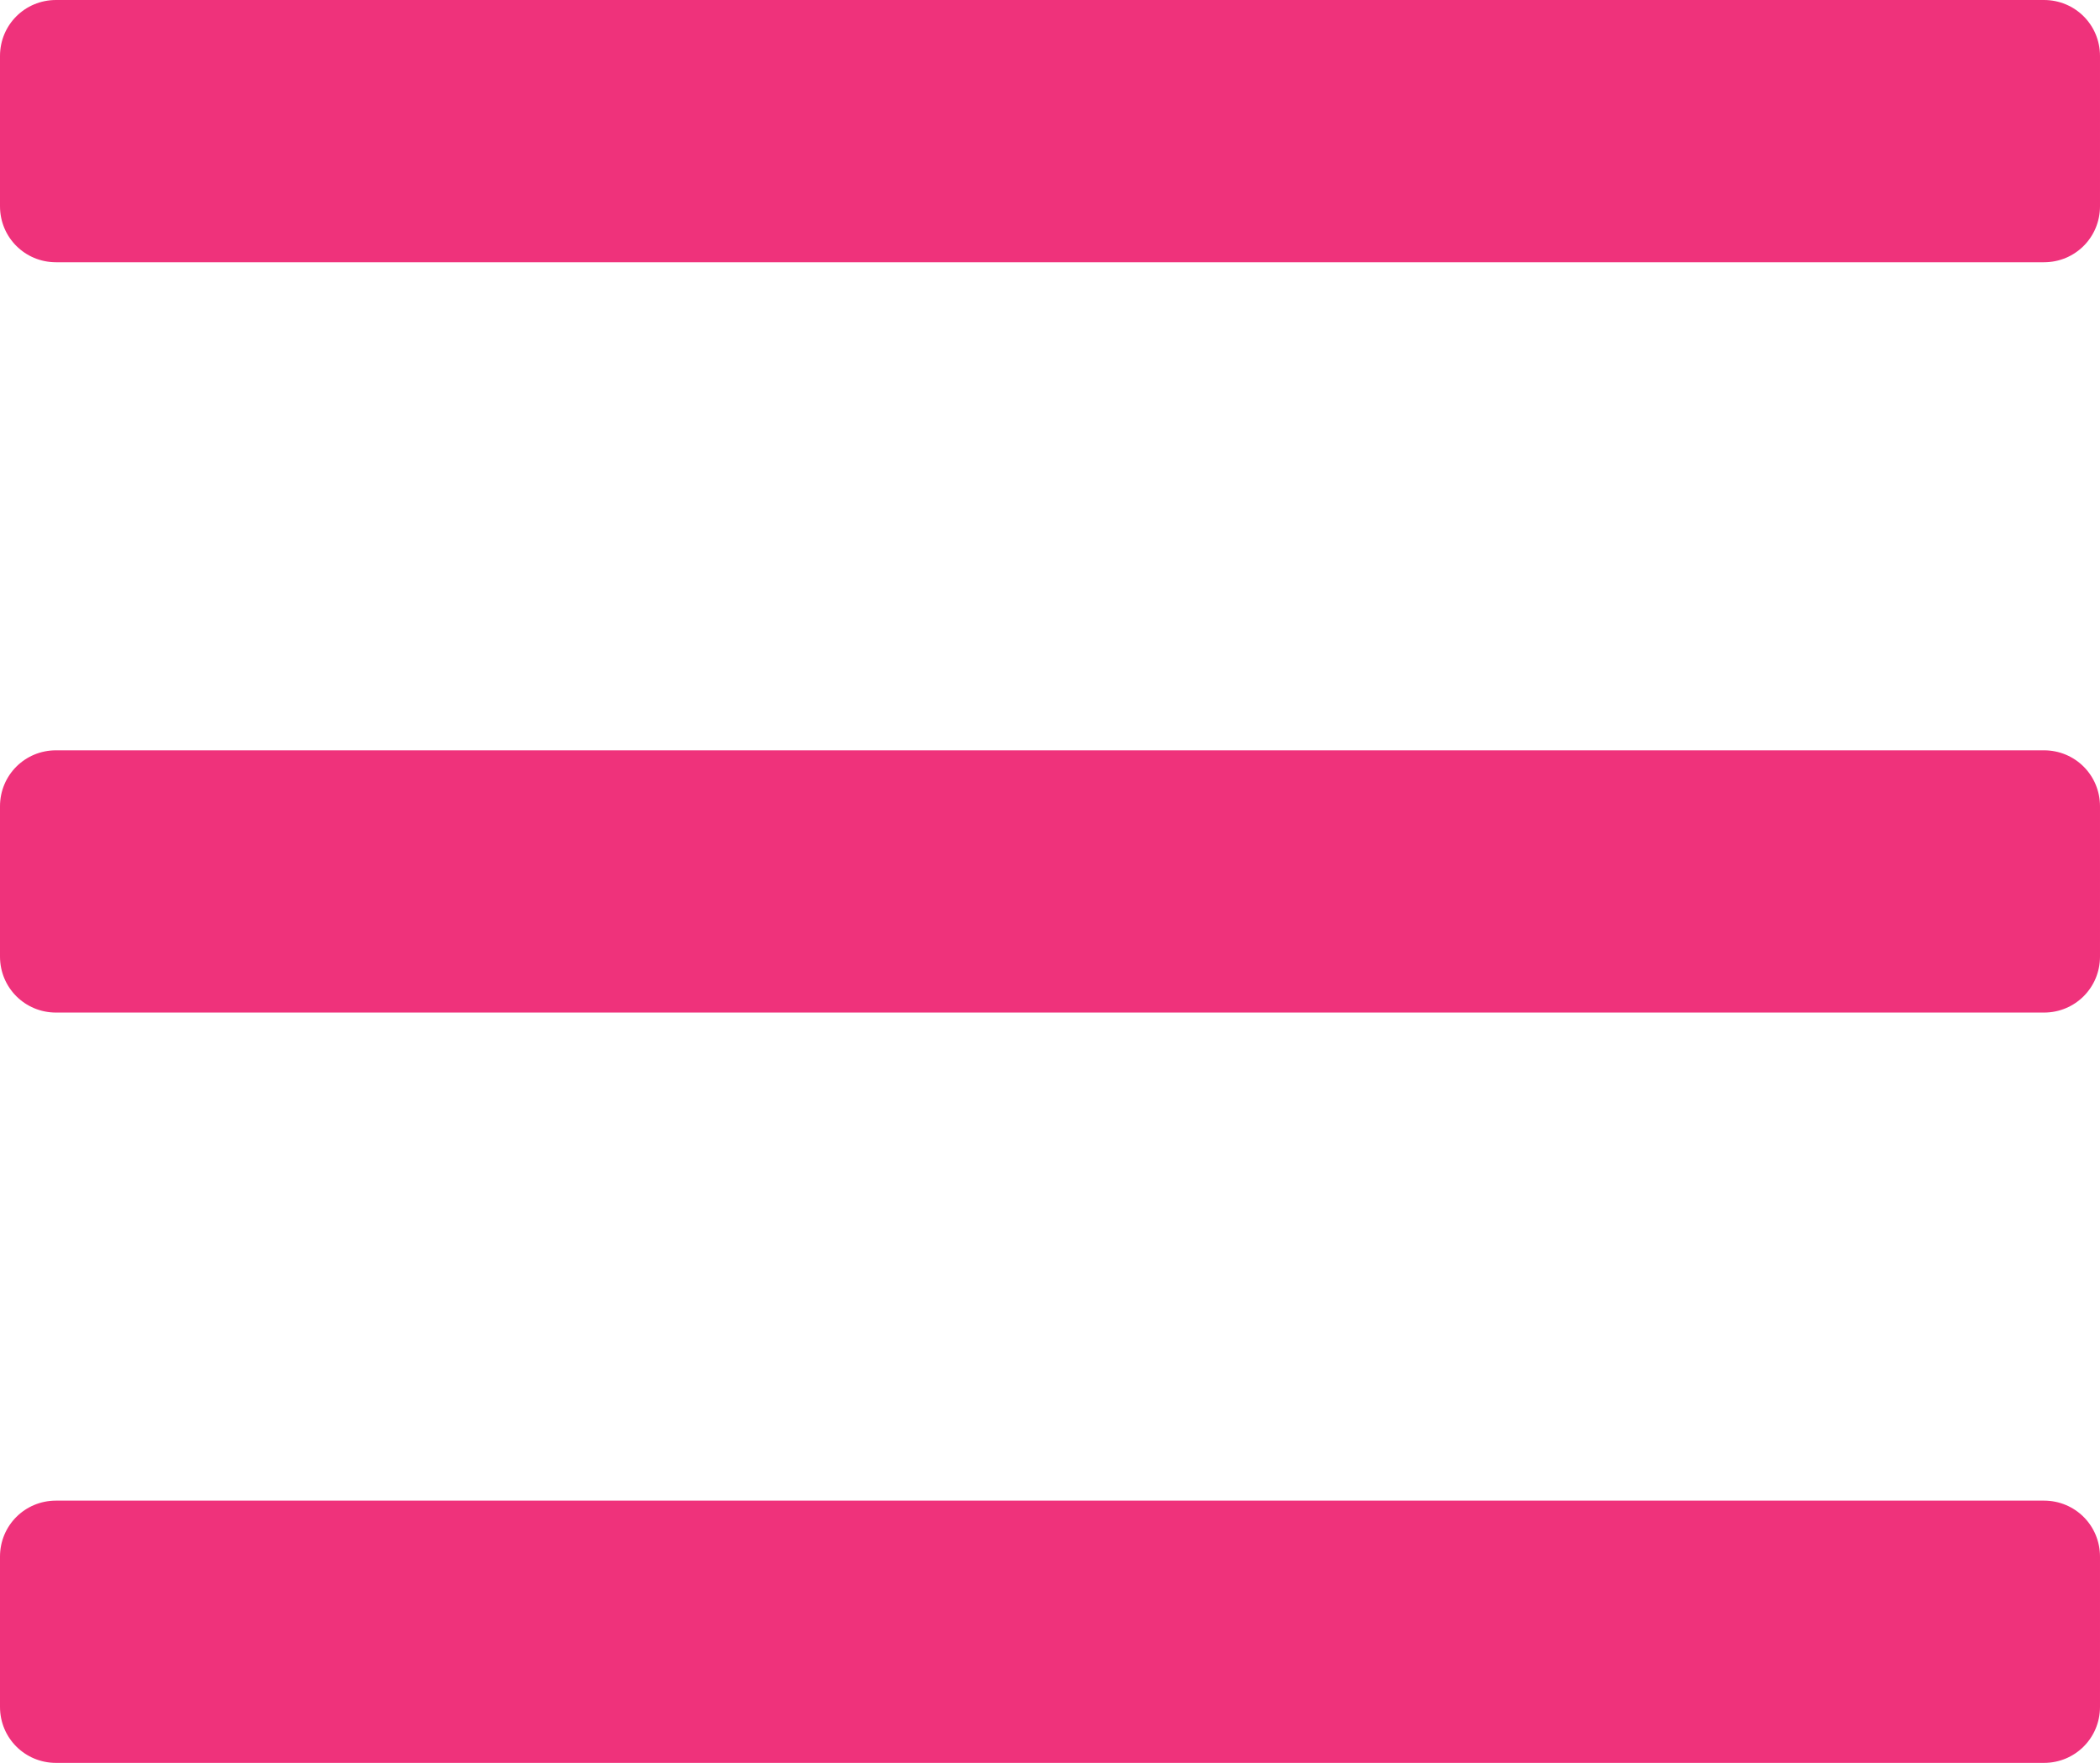
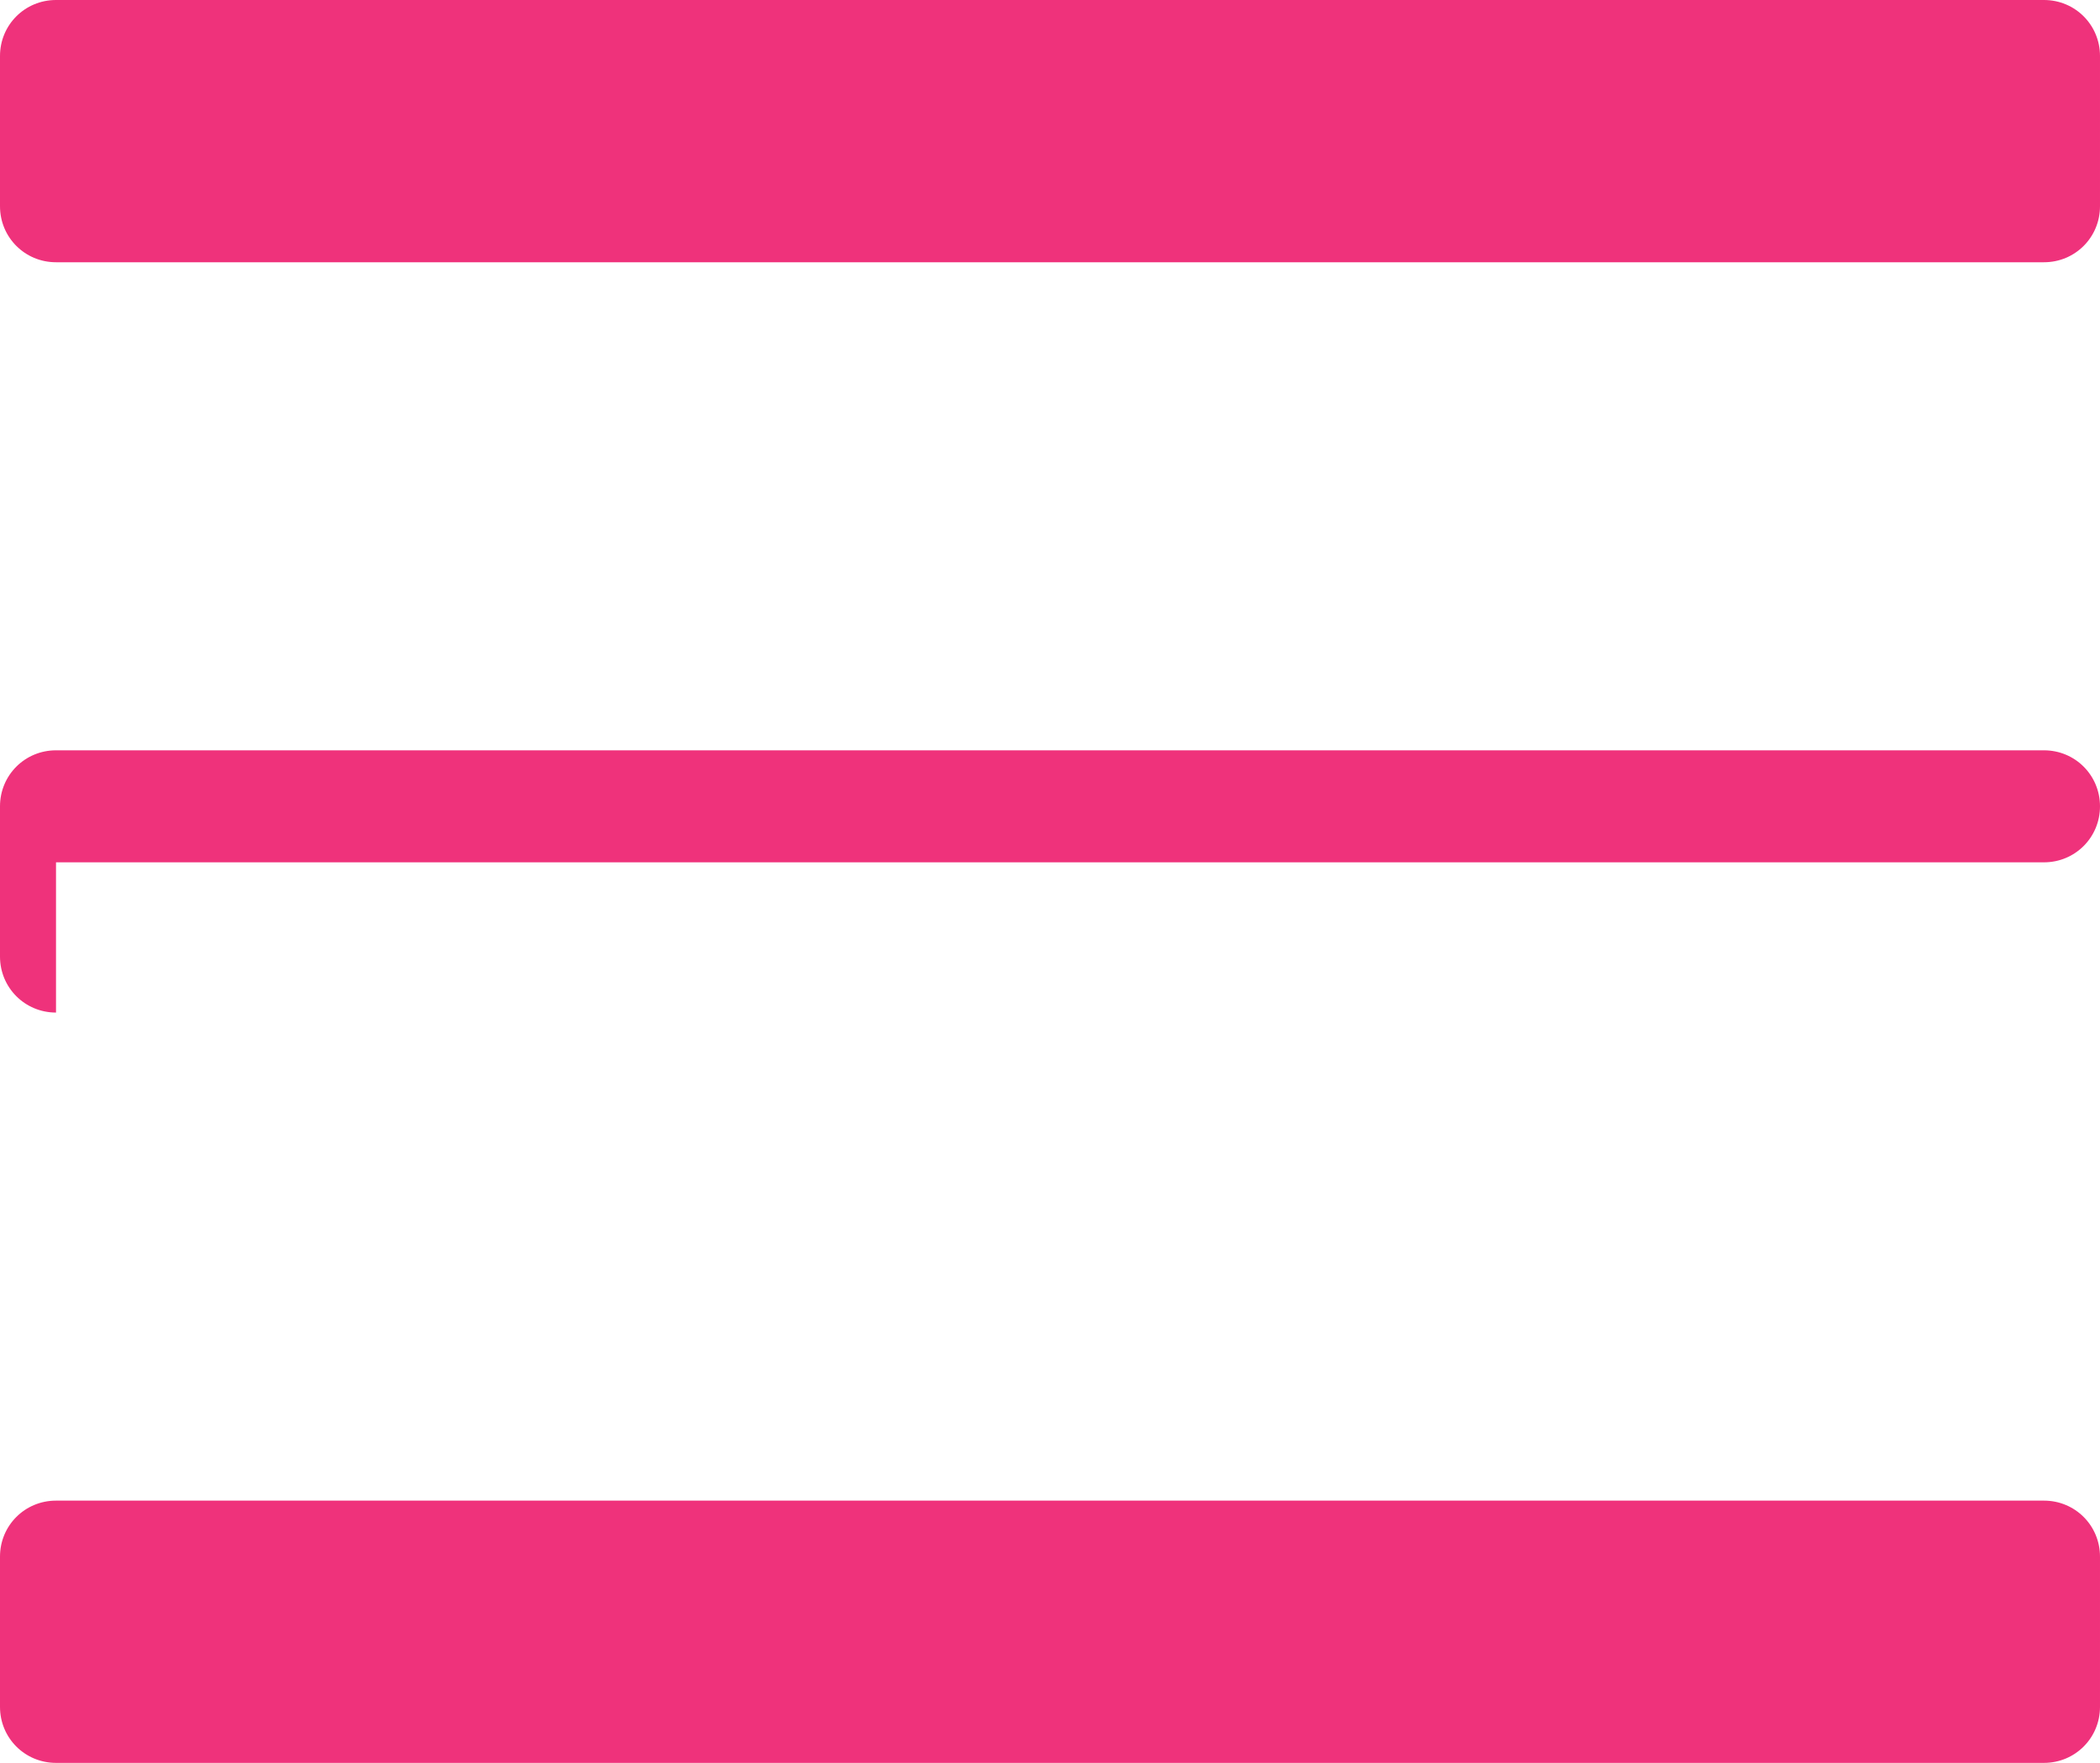
<svg xmlns="http://www.w3.org/2000/svg" id="Layer_2" viewBox="0 0 23.62 19.83">
  <defs>
    <style>.cls-1{isolation:isolate;}.cls-2{fill:#ef327b;stroke-width:0px;}</style>
  </defs>
  <g id="Layer_1-2">
    <g id="Bars" class="cls-1">
      <g class="cls-1">
-         <path class="cls-2" d="m.63,2.95c-.35,0-.63-.28-.63-.63V.63c0-.35.28-.63.63-.63h22.36c.35,0,.63.28.63.63v1.69c0,.35-.28.63-.63.63H.63Zm0,8.44c-.35,0-.63-.28-.63-.63v-1.69c0-.35.28-.63.63-.63h22.36c.35,0,.63.28.63.63v1.69c0,.35-.28.63-.63.63H.63Zm0,8.44c-.35,0-.63-.28-.63-.63v-1.69c0-.35.28-.63.63-.63h22.36c.35,0,.63.28.63.63v1.69c0,.35-.28.63-.63.63H.63Z" />
+         <path class="cls-2" d="m.63,2.95c-.35,0-.63-.28-.63-.63V.63c0-.35.28-.63.63-.63h22.36c.35,0,.63.28.63.63v1.69c0,.35-.28.63-.63.63H.63Zm0,8.44c-.35,0-.63-.28-.63-.63v-1.69c0-.35.28-.63.63-.63h22.36c.35,0,.63.28.63.63c0,.35-.28.63-.63.63H.63Zm0,8.44c-.35,0-.63-.28-.63-.63v-1.69c0-.35.28-.63.63-.63h22.36c.35,0,.63.28.63.63v1.69c0,.35-.28.63-.63.63H.63Z" />
      </g>
    </g>
  </g>
</svg>